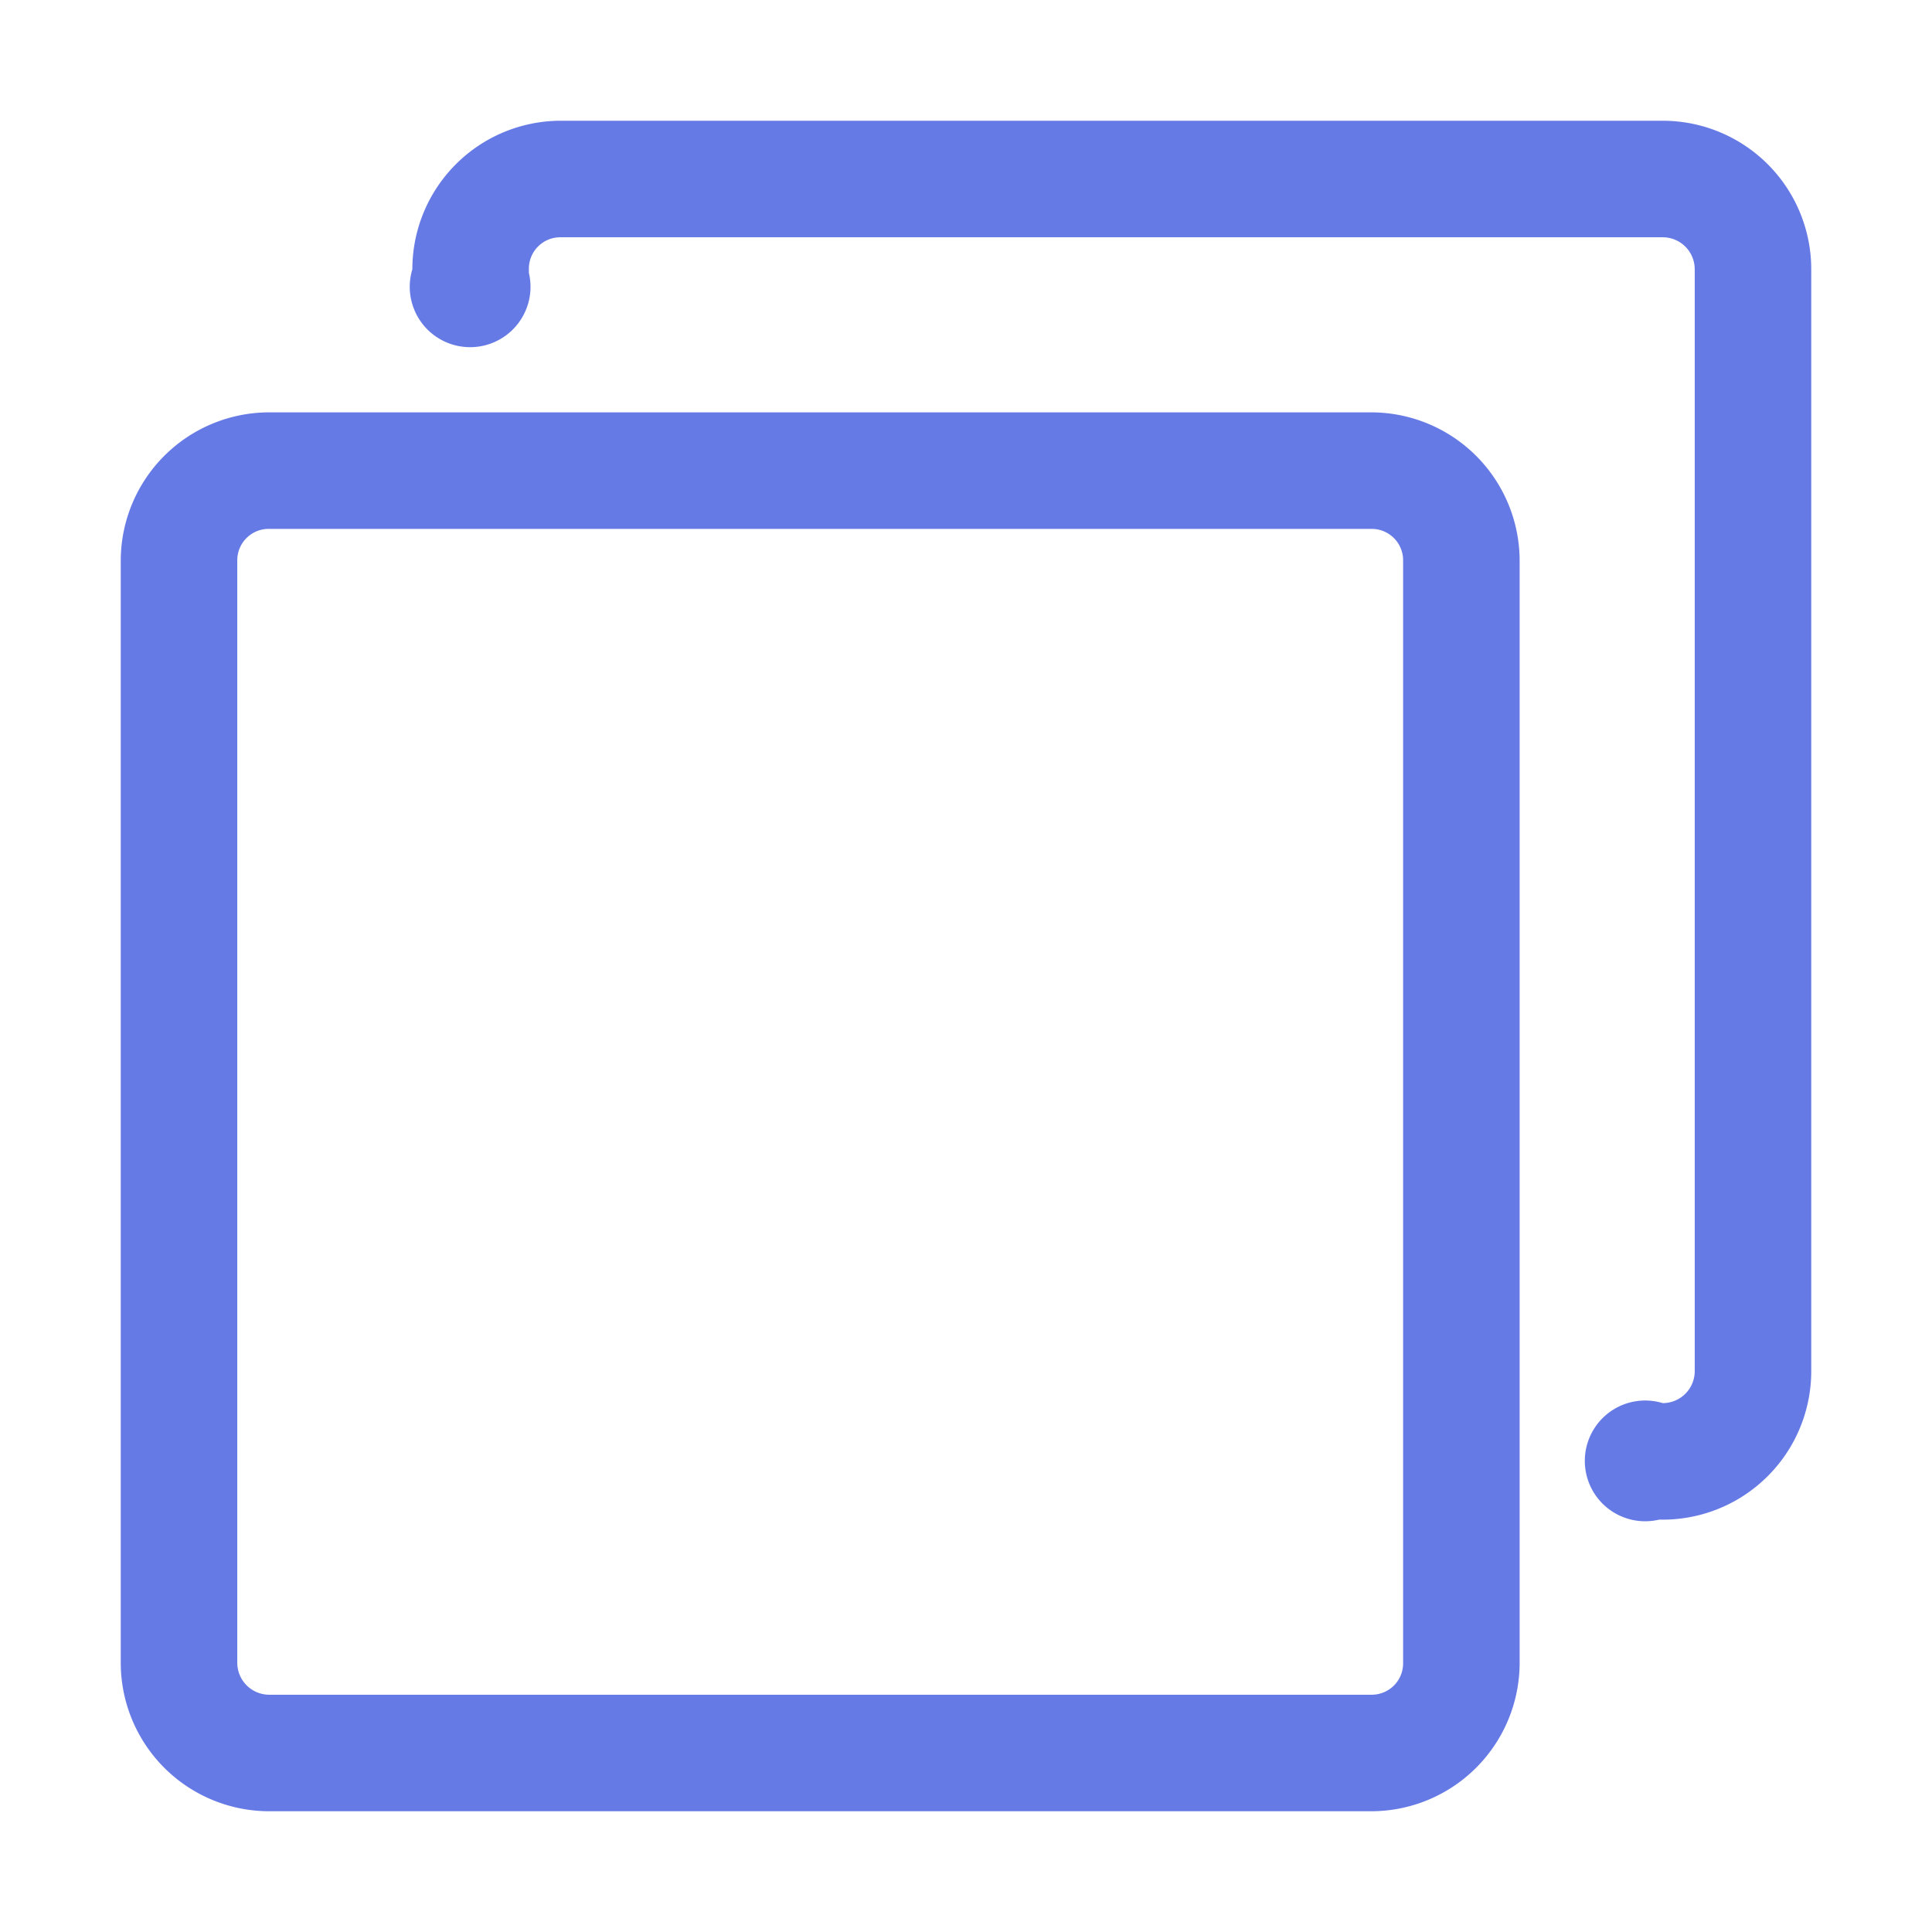
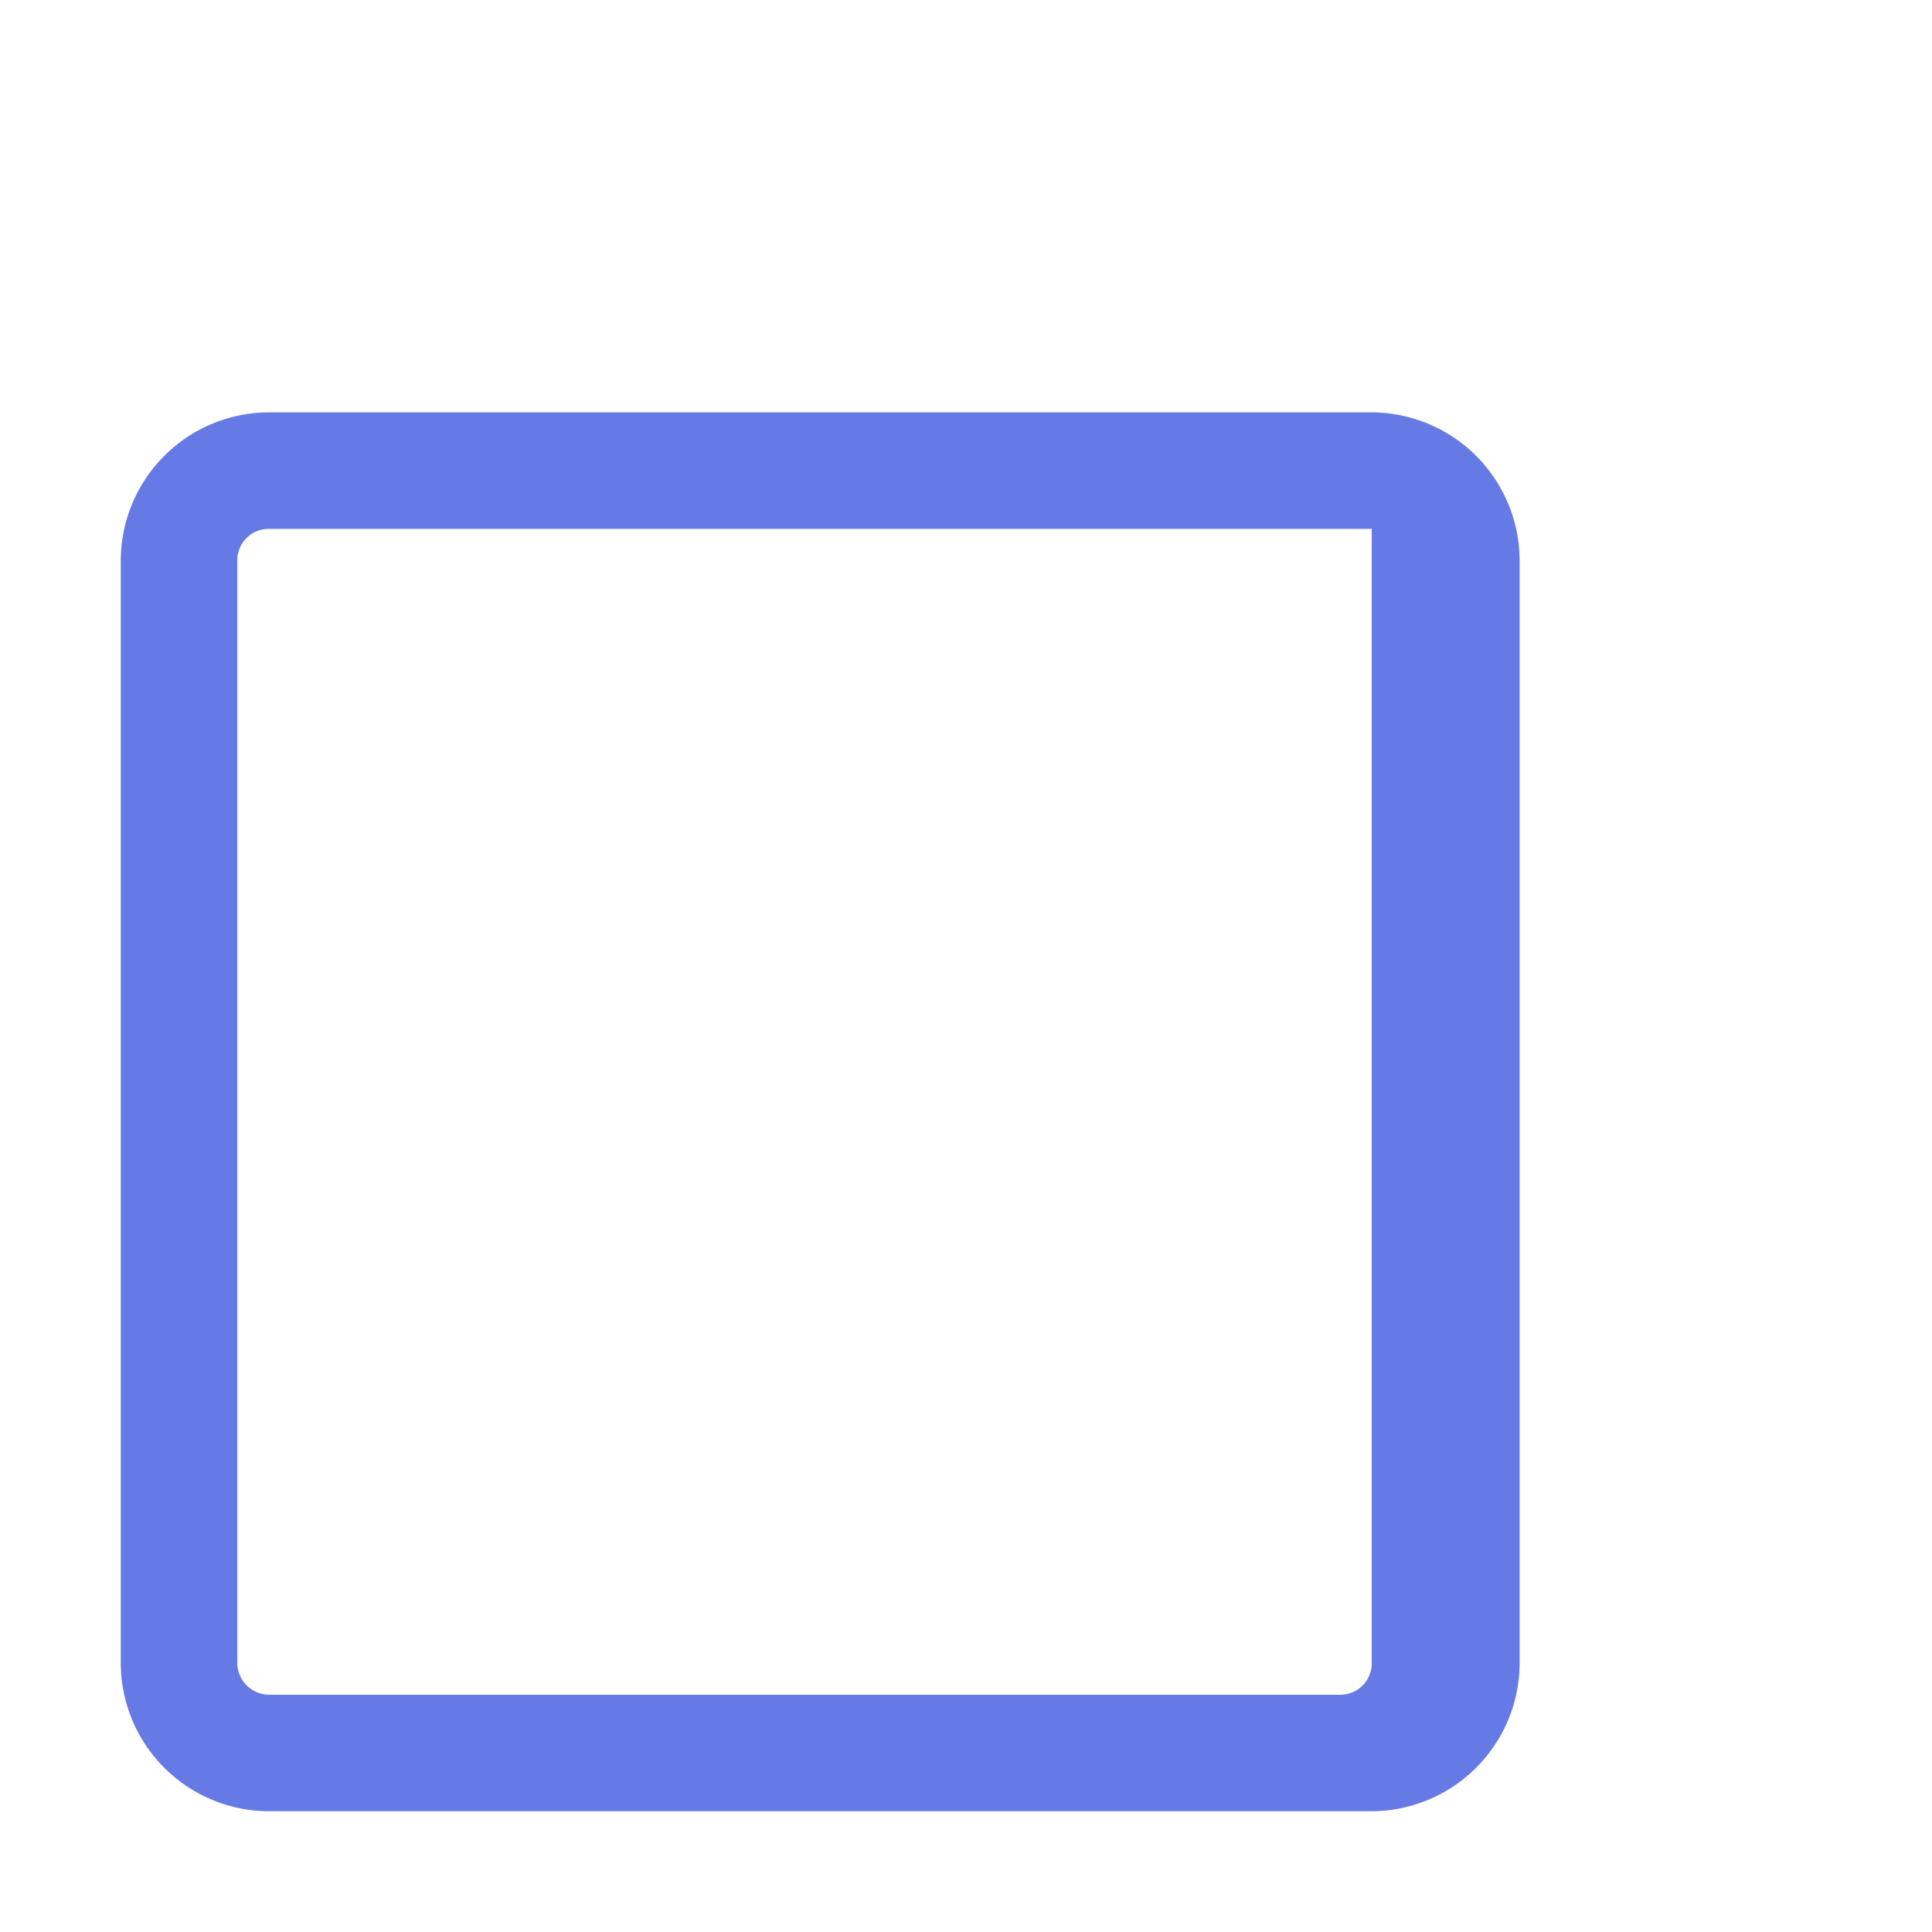
<svg xmlns="http://www.w3.org/2000/svg" id="Layer_1" data-name="Layer 1" viewBox="0 0 32 32">
  <defs>
    <style>
      .cls-1{
      fill:#667ae6;
      shape-rendering: geometricPrecision;
      }
    </style>
  </defs>
  <g id="np_copy_2953563_000000">
-     <path class="cls-1" shape-rendering="geometricPrecision" d="M4.46,30H22.72a2.46,2.46,0,0,0,2.45-2.46V9.29a2.46,2.46,0,0,0-2.45-2.46H4.46A2.46,2.46,0,0,0,2,9.29V27.54A2.46,2.46,0,0,0,4.46,30ZM3.93,9.28a.52.52,0,0,1,.53-.52H22.72a.52.52,0,0,1,.52.52h0V27.54a.52.52,0,0,1-.52.53H4.46a.53.53,0,0,1-.53-.53h0Z" />
-     <path class="cls-1" shape-rendering="geometricPrecision" d="M27.54,2H9.28A2.46,2.46,0,0,0,6.83,4.46a1,1,0,1,0,1.93.06V4.46a.52.52,0,0,1,.52-.53H27.54a.53.53,0,0,1,.53.53h0V22.71a.53.53,0,0,1-.53.53h0a1,1,0,1,0-.06,1.93h.06A2.46,2.46,0,0,0,30,22.71V4.46A2.46,2.46,0,0,0,27.54,2Z" />
+     <path class="cls-1" shape-rendering="geometricPrecision" d="M4.46,30H22.72a2.46,2.46,0,0,0,2.45-2.46V9.29a2.46,2.46,0,0,0-2.45-2.46H4.46A2.46,2.46,0,0,0,2,9.29V27.54A2.46,2.46,0,0,0,4.46,30ZM3.93,9.28a.52.52,0,0,1,.53-.52H22.72h0V27.54a.52.52,0,0,1-.52.53H4.46a.53.53,0,0,1-.53-.53h0Z" />
  </g>
</svg>